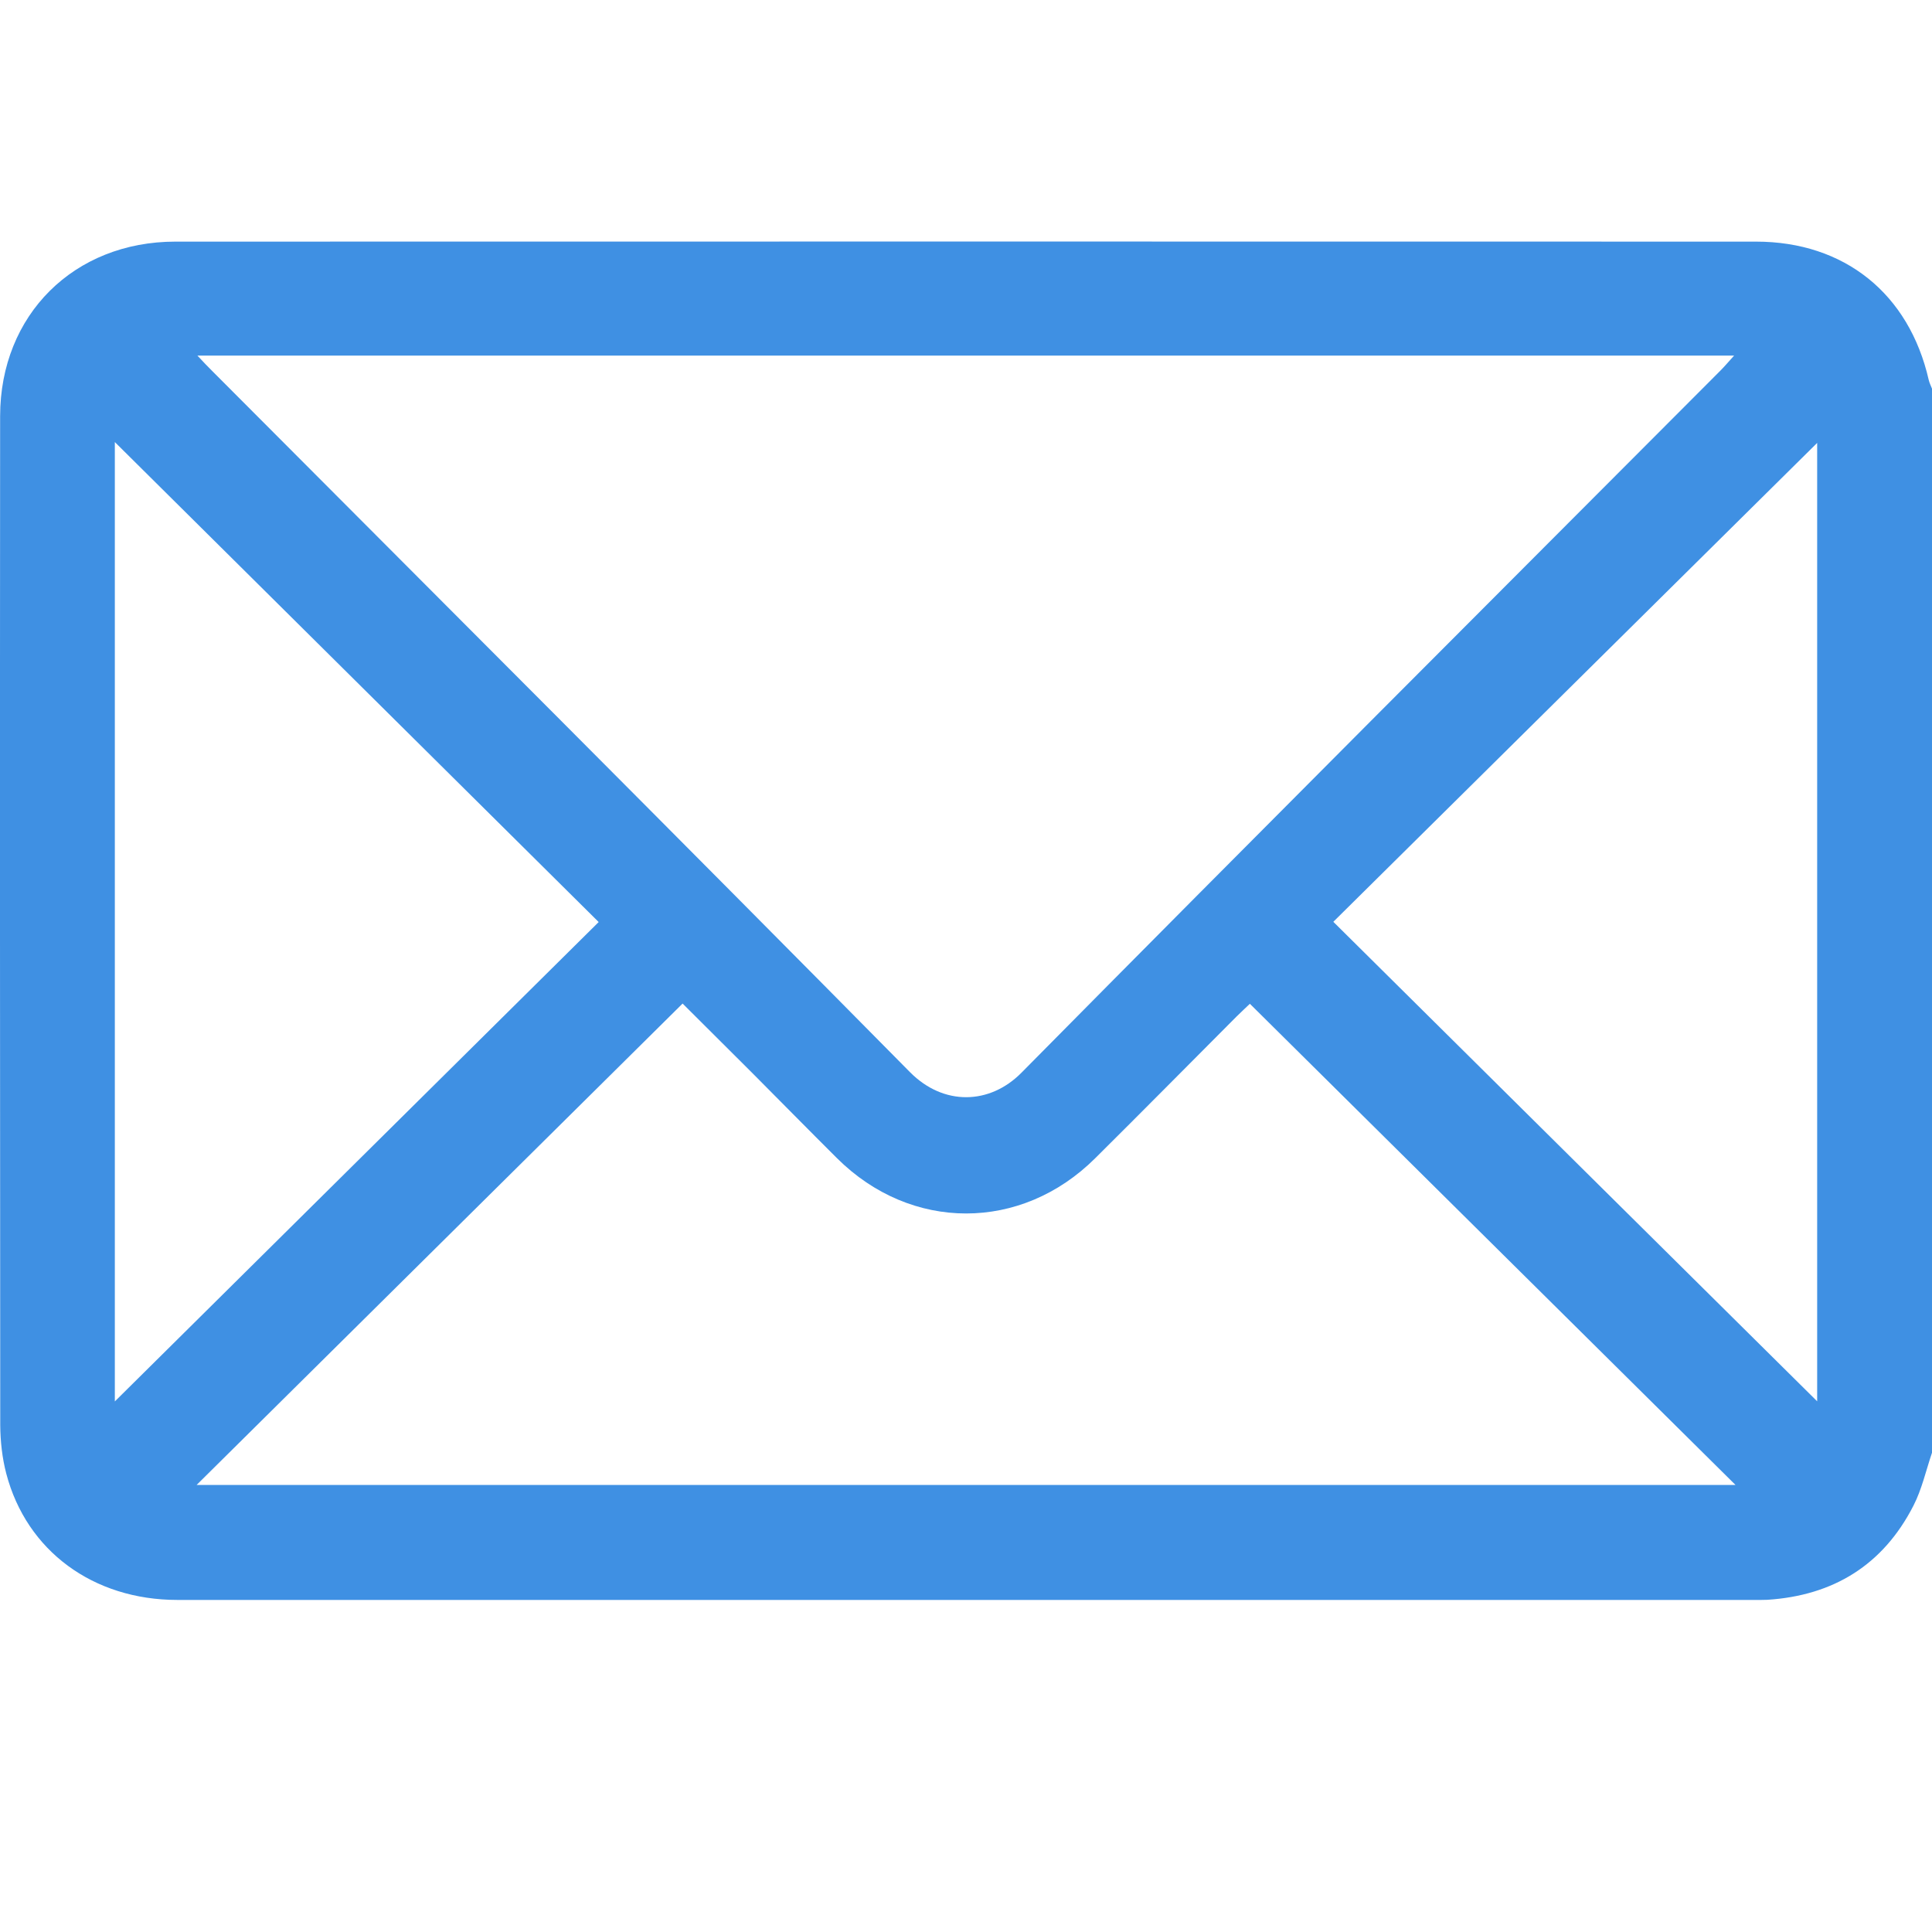
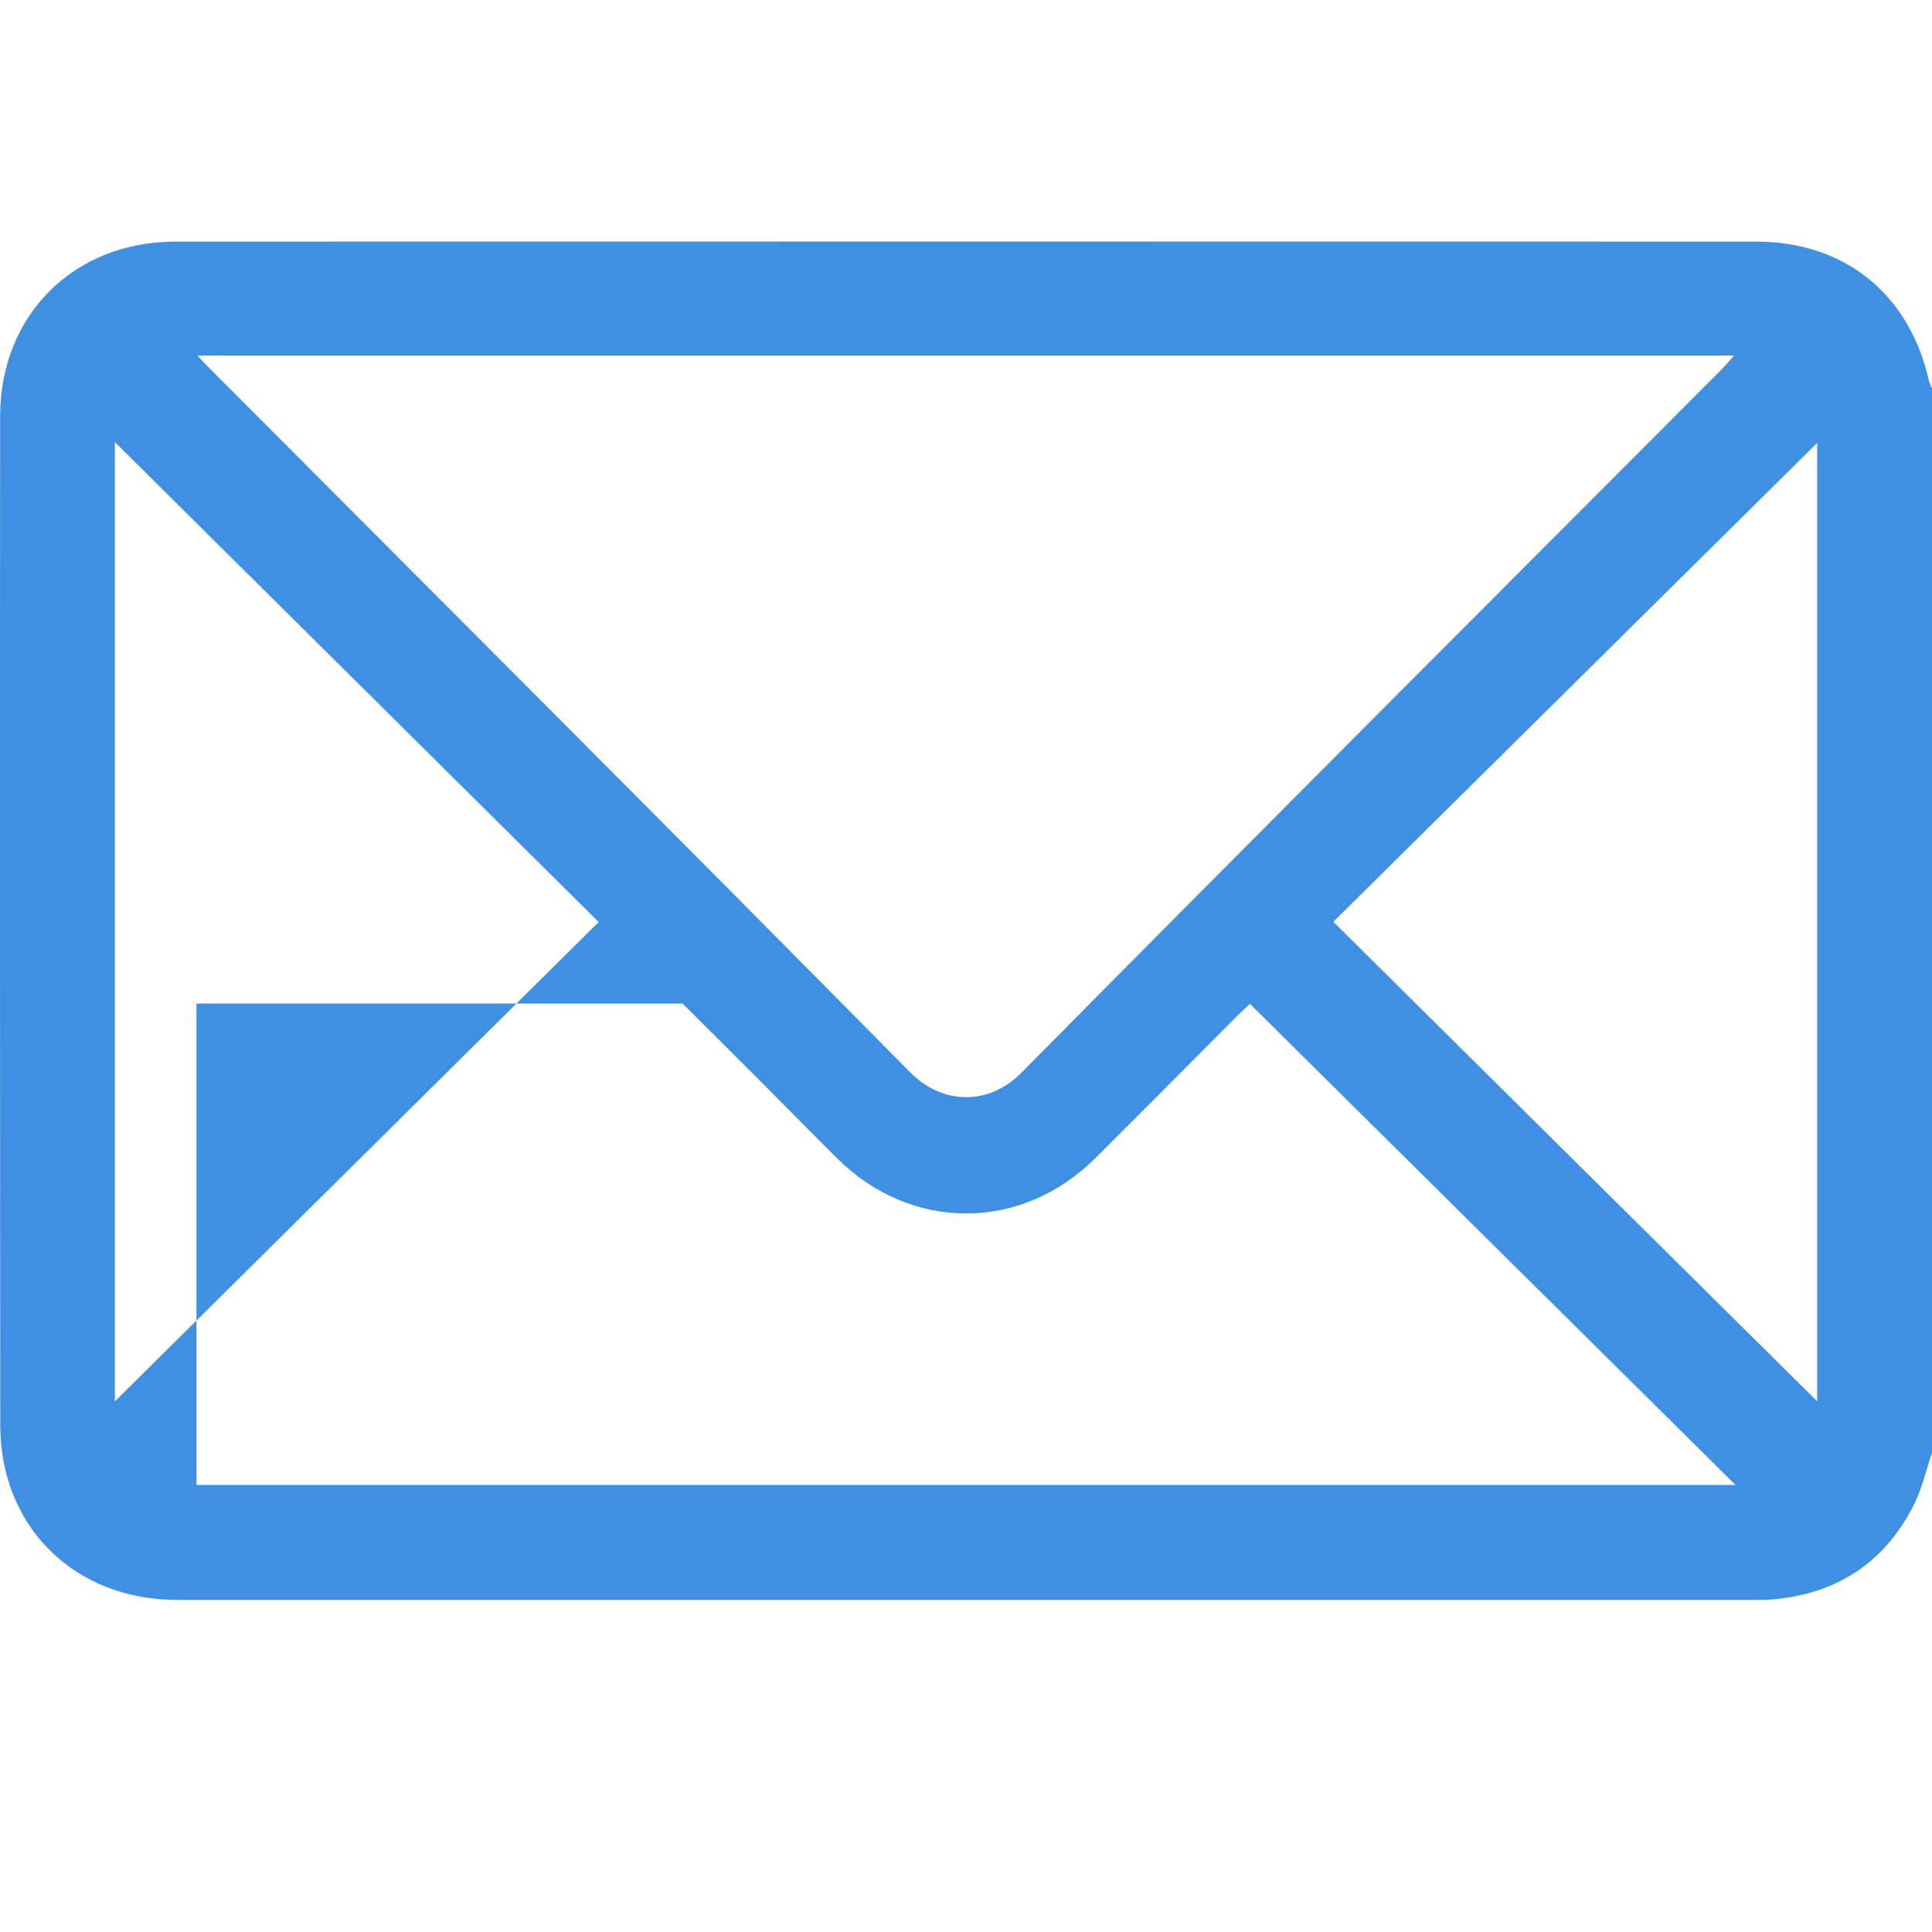
<svg xmlns="http://www.w3.org/2000/svg" width="16" height="16" viewBox="0 0 16 16" fill="none">
-   <path d="M16 12.031C15.95 12.178 15.916 12.334 15.846 12.47C15.595 12.96 15.184 13.214 14.635 13.249C14.594 13.251 14.552 13.25 14.511 13.25C10.163 13.25 5.816 13.25 1.469 13.25C0.772 13.25 0.22 12.844 0.052 12.204C0.018 12.074 0.003 11.937 0.002 11.803C-6.93595e-05 9.017 -0.001 6.232 0.001 3.446C0.002 2.608 0.612 2.001 1.453 2.001C5.816 2 10.179 2 14.542 2.001C15.275 2.001 15.81 2.432 15.973 3.147C15.979 3.172 15.991 3.195 16 3.219V12.031ZM1.635 2.945C1.687 3 1.718 3.034 1.751 3.066C3.681 5.002 5.615 6.934 7.536 8.879C7.814 9.16 8.197 9.15 8.46 8.883C10.382 6.939 12.316 5.006 14.246 3.071C14.281 3.036 14.313 2.998 14.361 2.945H1.635ZM1.627 12.298H14.373C13.02 10.957 11.689 9.639 10.351 8.313C10.321 8.342 10.279 8.38 10.24 8.419C9.85 8.81 9.462 9.203 9.07 9.592C8.457 10.202 7.545 10.202 6.932 9.592C6.696 9.357 6.462 9.119 6.227 8.883C6.032 8.689 5.837 8.495 5.653 8.311C4.314 9.638 2.982 10.957 1.628 12.298H1.627ZM4.958 7.636C3.606 6.295 2.268 4.967 0.951 3.661V11.606C2.282 10.288 3.62 8.962 4.959 7.635L4.958 7.636ZM15.049 11.605V3.668C13.729 4.975 12.388 6.302 11.042 7.634C12.381 8.962 13.719 10.287 15.049 11.605V11.605Z" fill="#3F90E3" />
+   <path d="M16 12.031C15.95 12.178 15.916 12.334 15.846 12.47C15.595 12.96 15.184 13.214 14.635 13.249C14.594 13.251 14.552 13.25 14.511 13.25C10.163 13.25 5.816 13.25 1.469 13.25C0.772 13.25 0.22 12.844 0.052 12.204C0.018 12.074 0.003 11.937 0.002 11.803C-6.93595e-05 9.017 -0.001 6.232 0.001 3.446C0.002 2.608 0.612 2.001 1.453 2.001C5.816 2 10.179 2 14.542 2.001C15.275 2.001 15.81 2.432 15.973 3.147C15.979 3.172 15.991 3.195 16 3.219V12.031ZM1.635 2.945C1.687 3 1.718 3.034 1.751 3.066C3.681 5.002 5.615 6.934 7.536 8.879C7.814 9.16 8.197 9.15 8.46 8.883C10.382 6.939 12.316 5.006 14.246 3.071C14.281 3.036 14.313 2.998 14.361 2.945H1.635ZM1.627 12.298H14.373C13.02 10.957 11.689 9.639 10.351 8.313C10.321 8.342 10.279 8.38 10.24 8.419C9.85 8.81 9.462 9.203 9.07 9.592C8.457 10.202 7.545 10.202 6.932 9.592C6.696 9.357 6.462 9.119 6.227 8.883C6.032 8.689 5.837 8.495 5.653 8.311H1.627ZM4.958 7.636C3.606 6.295 2.268 4.967 0.951 3.661V11.606C2.282 10.288 3.62 8.962 4.959 7.635L4.958 7.636ZM15.049 11.605V3.668C13.729 4.975 12.388 6.302 11.042 7.634C12.381 8.962 13.719 10.287 15.049 11.605V11.605Z" fill="#3F90E3" />
</svg>